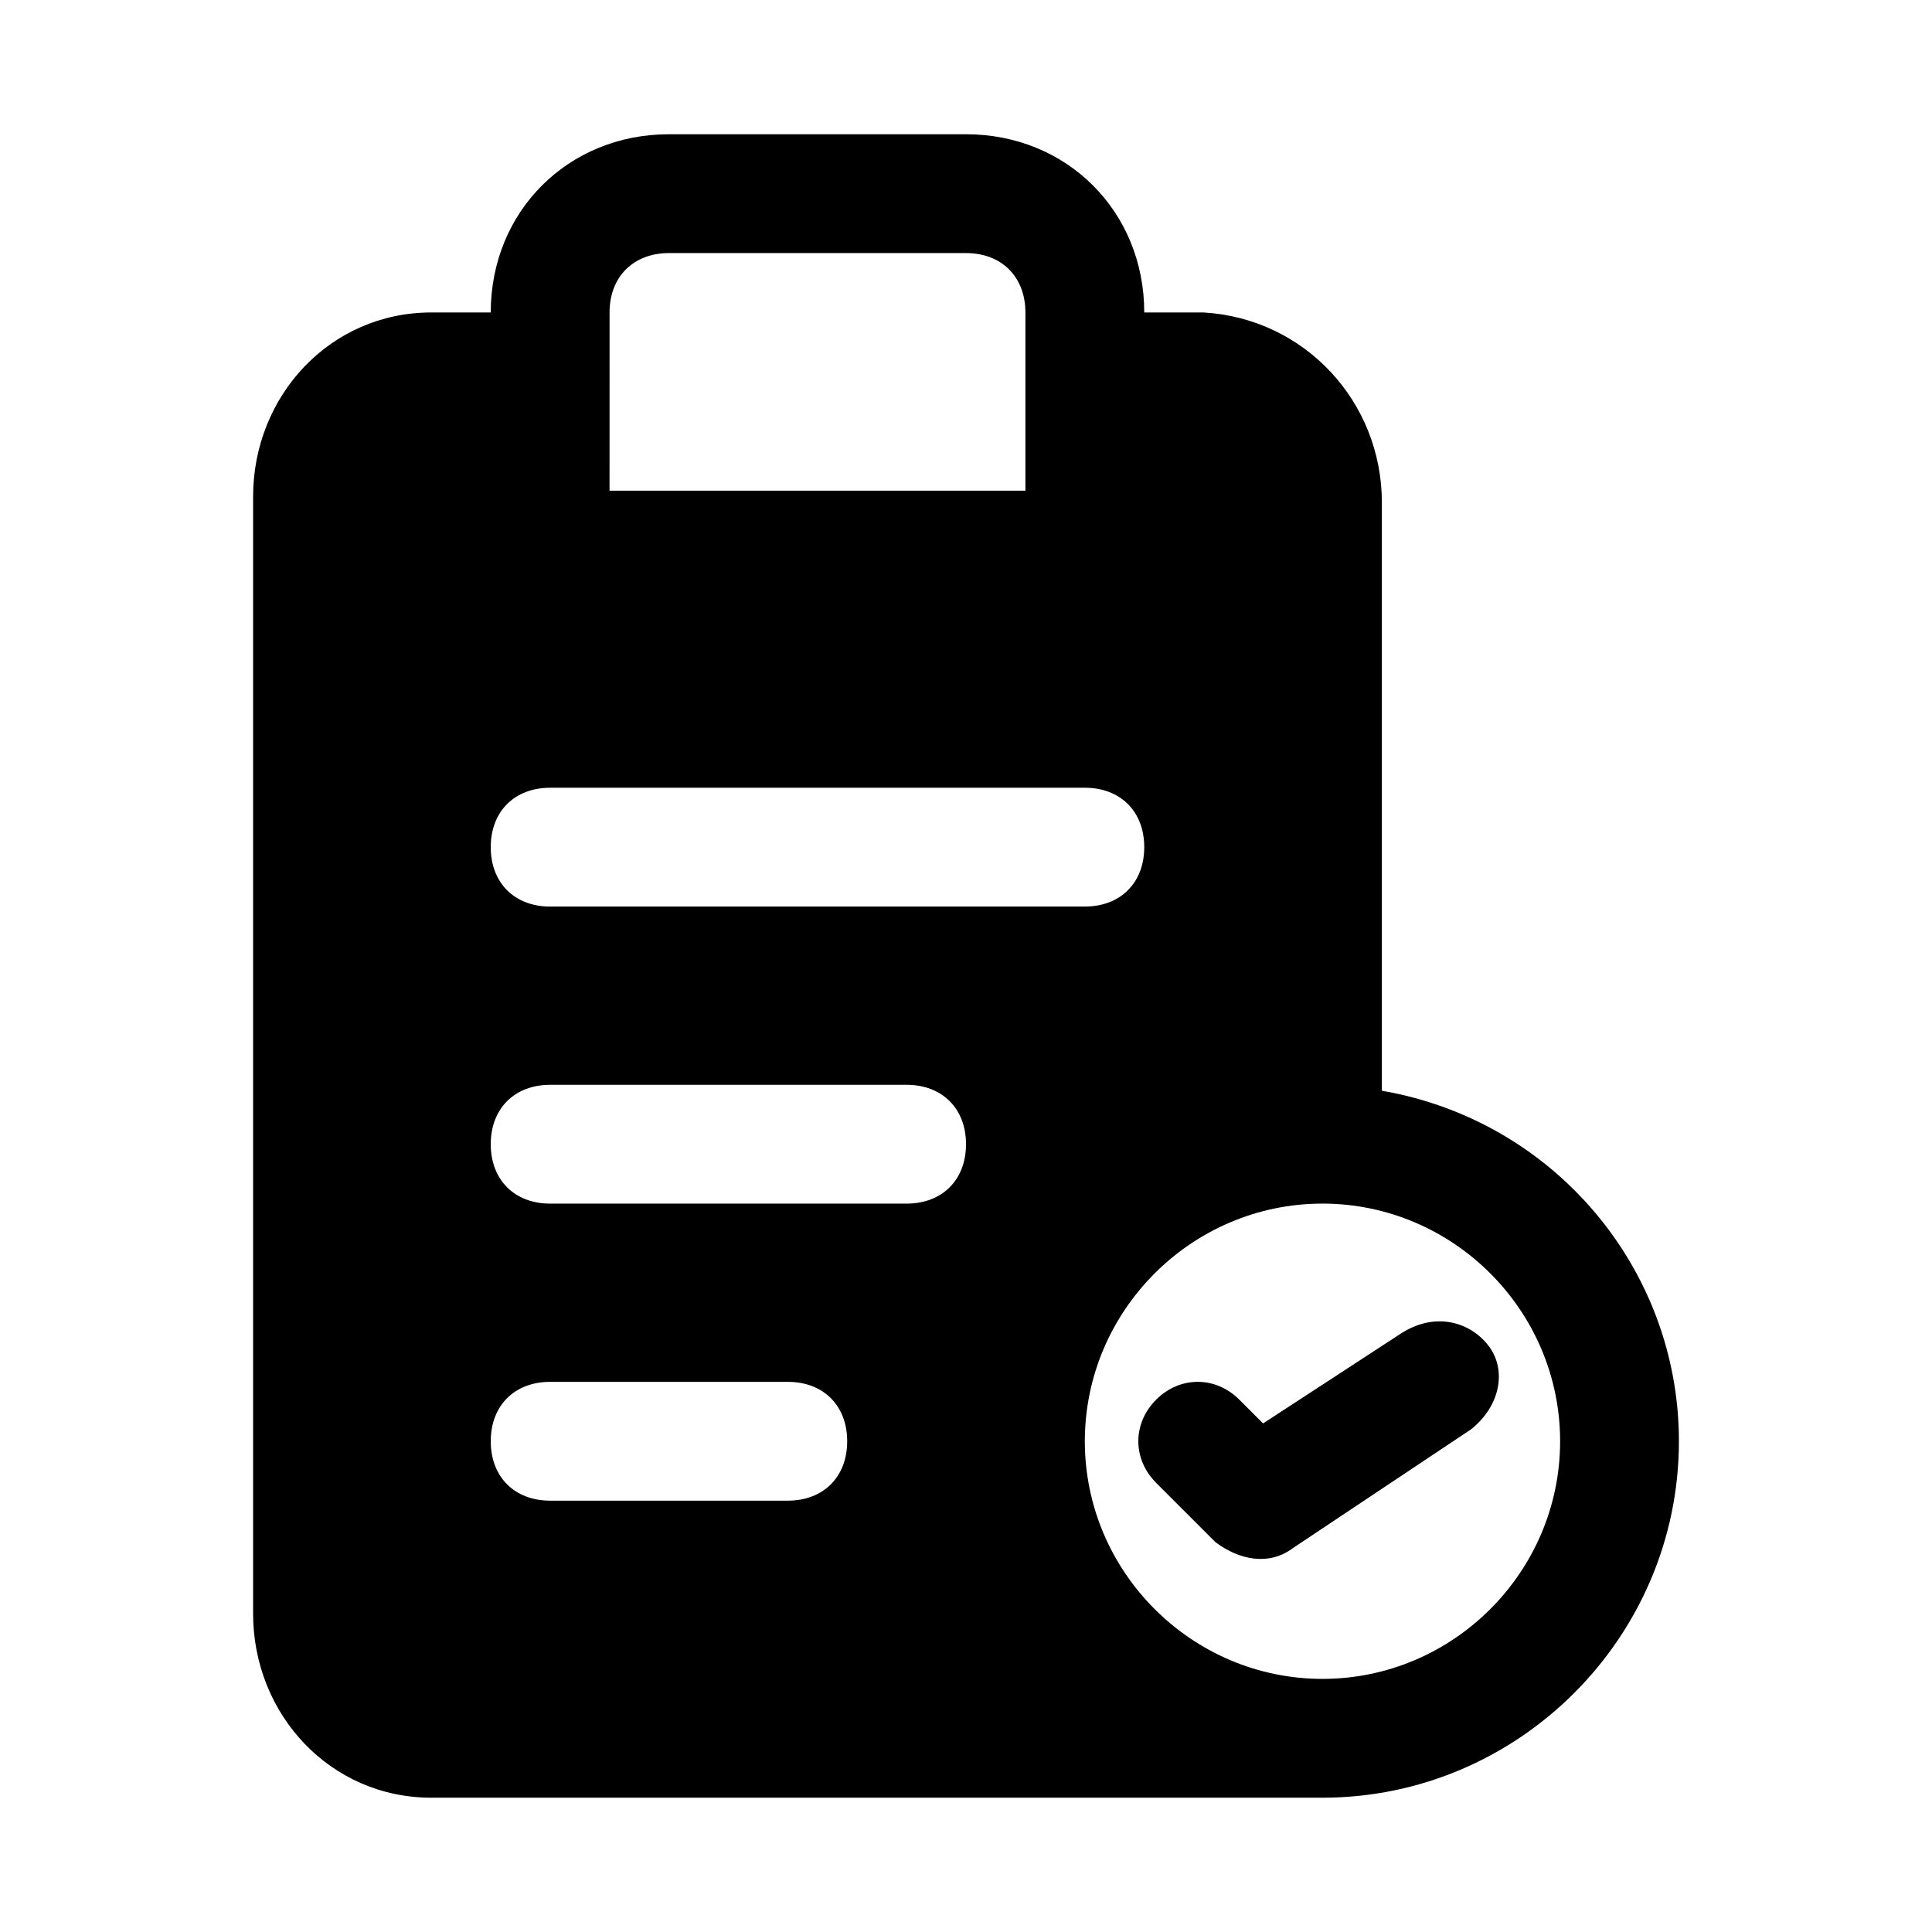
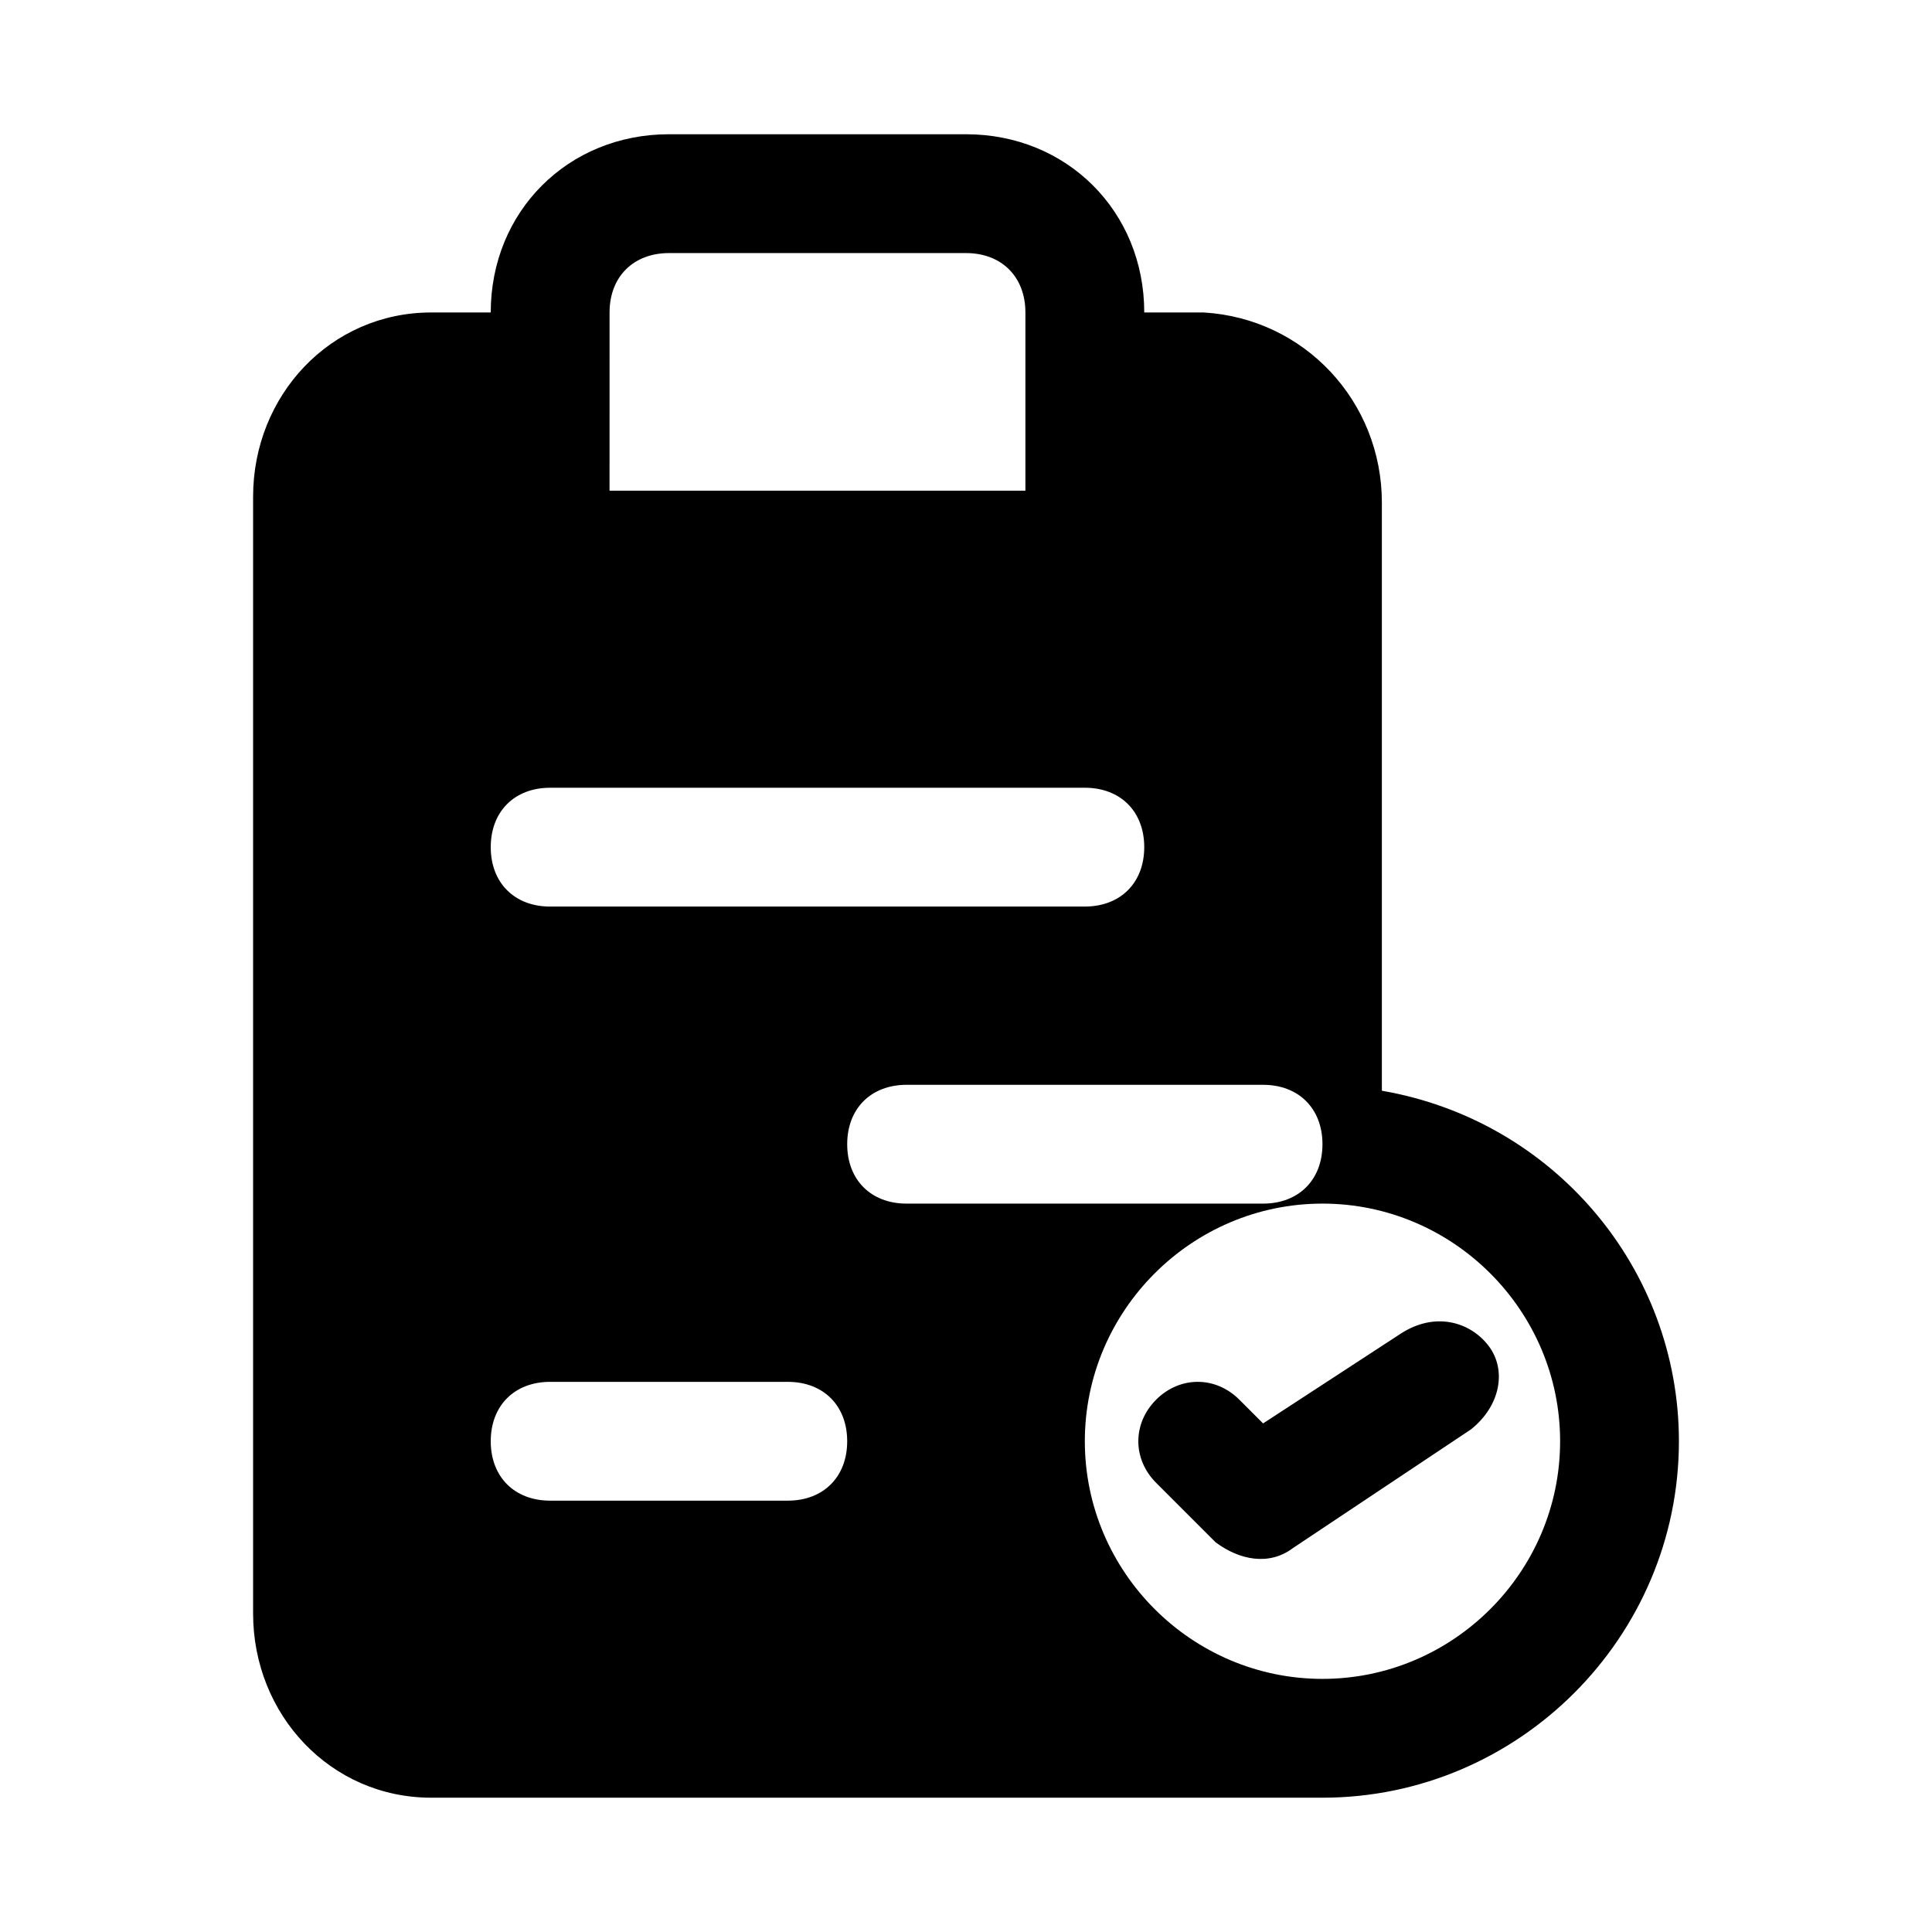
<svg xmlns="http://www.w3.org/2000/svg" fill="#000000" width="800px" height="800px" version="1.1" viewBox="144 144 512 512">
-   <path d="m510.21 433.06v-155.87c0-26.766-20.469-48.805-47.23-50.383h-15.742c0-26.766-20.469-47.23-47.23-47.23h-78.719c-26.773 0-47.238 20.469-47.238 47.23h-15.746c-26.762 0-47.23 22.043-47.23 48.809v295.99c0 26.766 20.469 48.805 47.23 48.805h236.16c51.957 0 94.465-42.508 94.465-94.465 0-45.656-33.062-85.016-78.719-92.887zm-204.67-206.25c0-9.445 6.297-15.742 15.742-15.742h78.719c9.445 0 15.742 6.297 15.742 15.742v47.23h-110.21zm-15.746 125.95h141.7c9.445 0 15.742 6.297 15.742 15.742 0 9.445-6.297 15.742-15.742 15.742l-141.7 0.004c-9.445 0-15.742-6.297-15.742-15.742 0-9.449 6.297-15.746 15.742-15.746zm62.977 188.93h-62.977c-9.445 0-15.742-6.297-15.742-15.742s6.297-15.742 15.742-15.742h62.977c9.445 0 15.742 6.297 15.742 15.742 0.004 9.445-6.297 15.742-15.742 15.742zm31.488-78.719h-94.465c-9.445 0-15.742-6.297-15.742-15.742s6.297-15.742 15.742-15.742h94.465c9.445 0 15.742 6.297 15.742 15.742 0.004 9.441-6.297 15.742-15.742 15.742zm110.21 125.95c-34.637 0-62.977-28.34-62.977-62.977s28.34-62.977 62.977-62.977c34.637 0 62.977 28.34 62.977 62.977s-28.336 62.977-62.977 62.977zm39.363-66.125-47.23 31.488c-6.297 4.723-14.168 3.148-20.469-1.574l-15.742-15.742c-6.297-6.297-6.297-15.742 0-22.043 6.297-6.297 15.742-6.297 22.043 0l6.297 6.297 36.211-23.617c9.445-6.297 18.895-3.148 23.617 3.148 4.719 6.301 3.144 15.746-4.727 22.043z" />
+   <path d="m510.21 433.06v-155.87c0-26.766-20.469-48.805-47.23-50.383h-15.742c0-26.766-20.469-47.23-47.23-47.23h-78.719c-26.773 0-47.238 20.469-47.238 47.23h-15.746c-26.762 0-47.23 22.043-47.23 48.809v295.99c0 26.766 20.469 48.805 47.23 48.805h236.16c51.957 0 94.465-42.508 94.465-94.465 0-45.656-33.062-85.016-78.719-92.887zm-204.67-206.25c0-9.445 6.297-15.742 15.742-15.742h78.719c9.445 0 15.742 6.297 15.742 15.742v47.23h-110.21zm-15.746 125.95h141.7c9.445 0 15.742 6.297 15.742 15.742 0 9.445-6.297 15.742-15.742 15.742l-141.7 0.004c-9.445 0-15.742-6.297-15.742-15.742 0-9.449 6.297-15.746 15.742-15.746zm62.977 188.93h-62.977c-9.445 0-15.742-6.297-15.742-15.742s6.297-15.742 15.742-15.742h62.977c9.445 0 15.742 6.297 15.742 15.742 0.004 9.445-6.297 15.742-15.742 15.742zm31.488-78.719c-9.445 0-15.742-6.297-15.742-15.742s6.297-15.742 15.742-15.742h94.465c9.445 0 15.742 6.297 15.742 15.742 0.004 9.441-6.297 15.742-15.742 15.742zm110.21 125.95c-34.637 0-62.977-28.34-62.977-62.977s28.34-62.977 62.977-62.977c34.637 0 62.977 28.34 62.977 62.977s-28.336 62.977-62.977 62.977zm39.363-66.125-47.23 31.488c-6.297 4.723-14.168 3.148-20.469-1.574l-15.742-15.742c-6.297-6.297-6.297-15.742 0-22.043 6.297-6.297 15.742-6.297 22.043 0l6.297 6.297 36.211-23.617c9.445-6.297 18.895-3.148 23.617 3.148 4.719 6.301 3.144 15.746-4.727 22.043z" />
</svg>